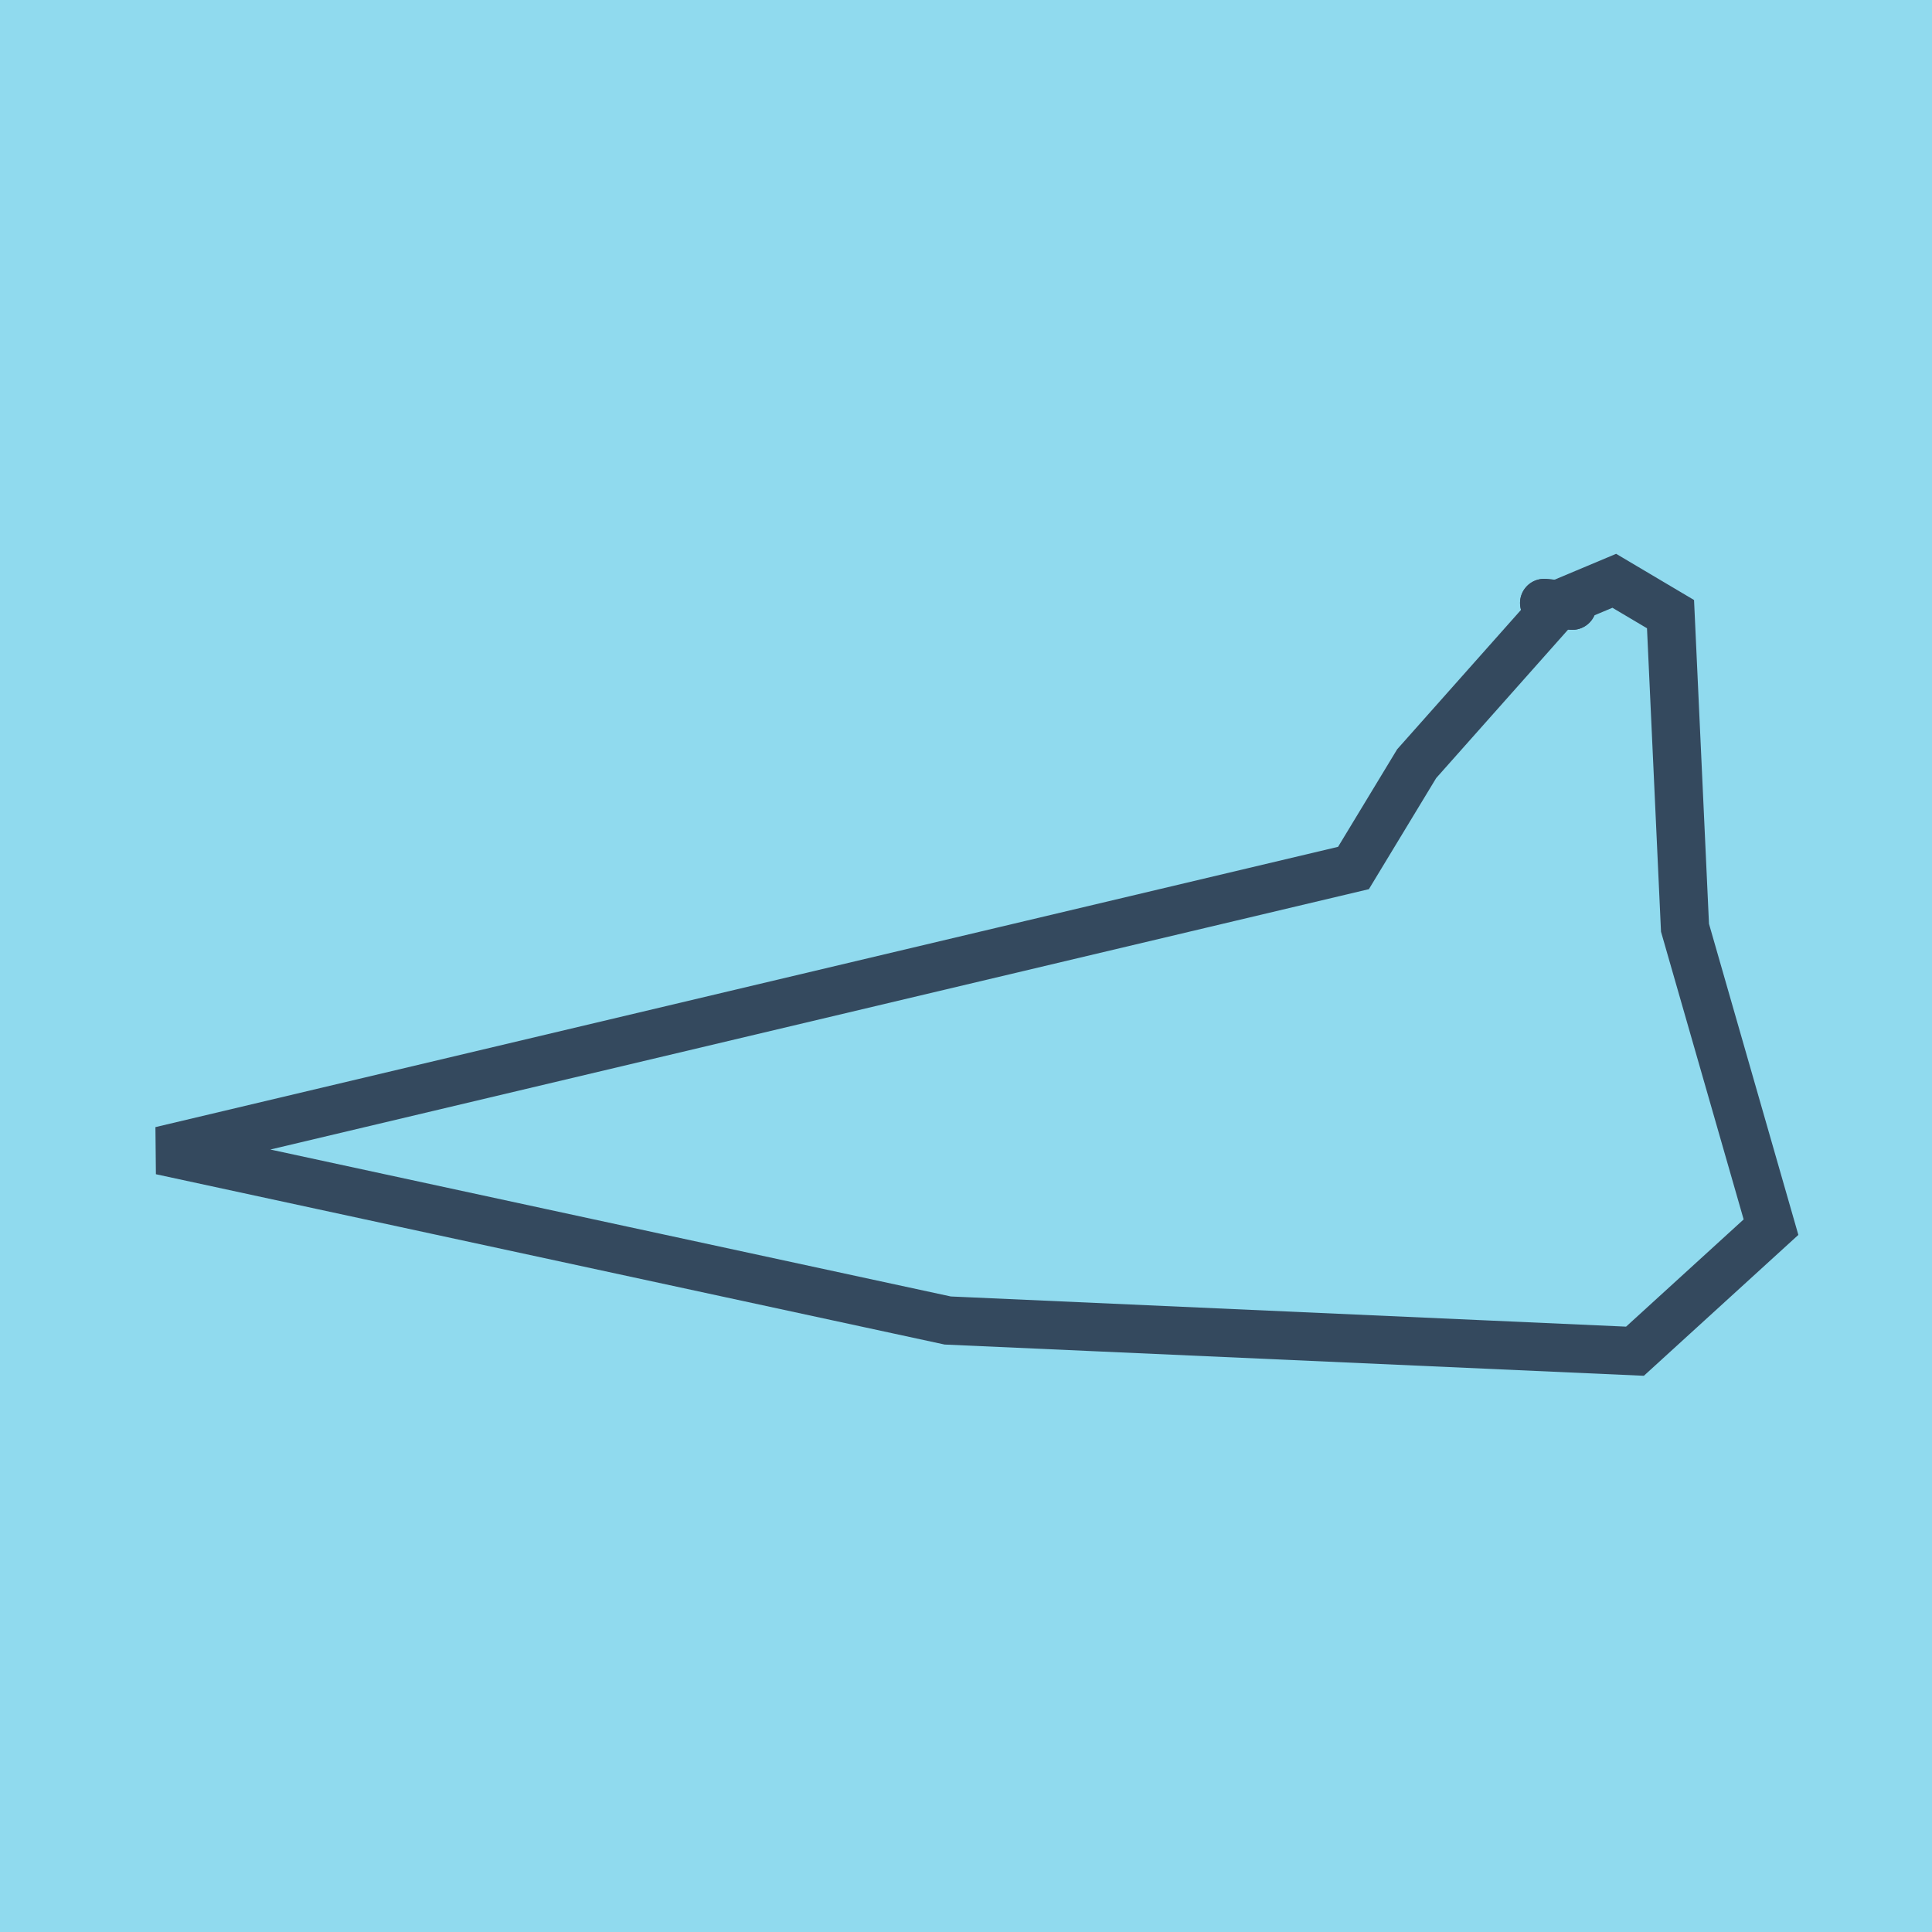
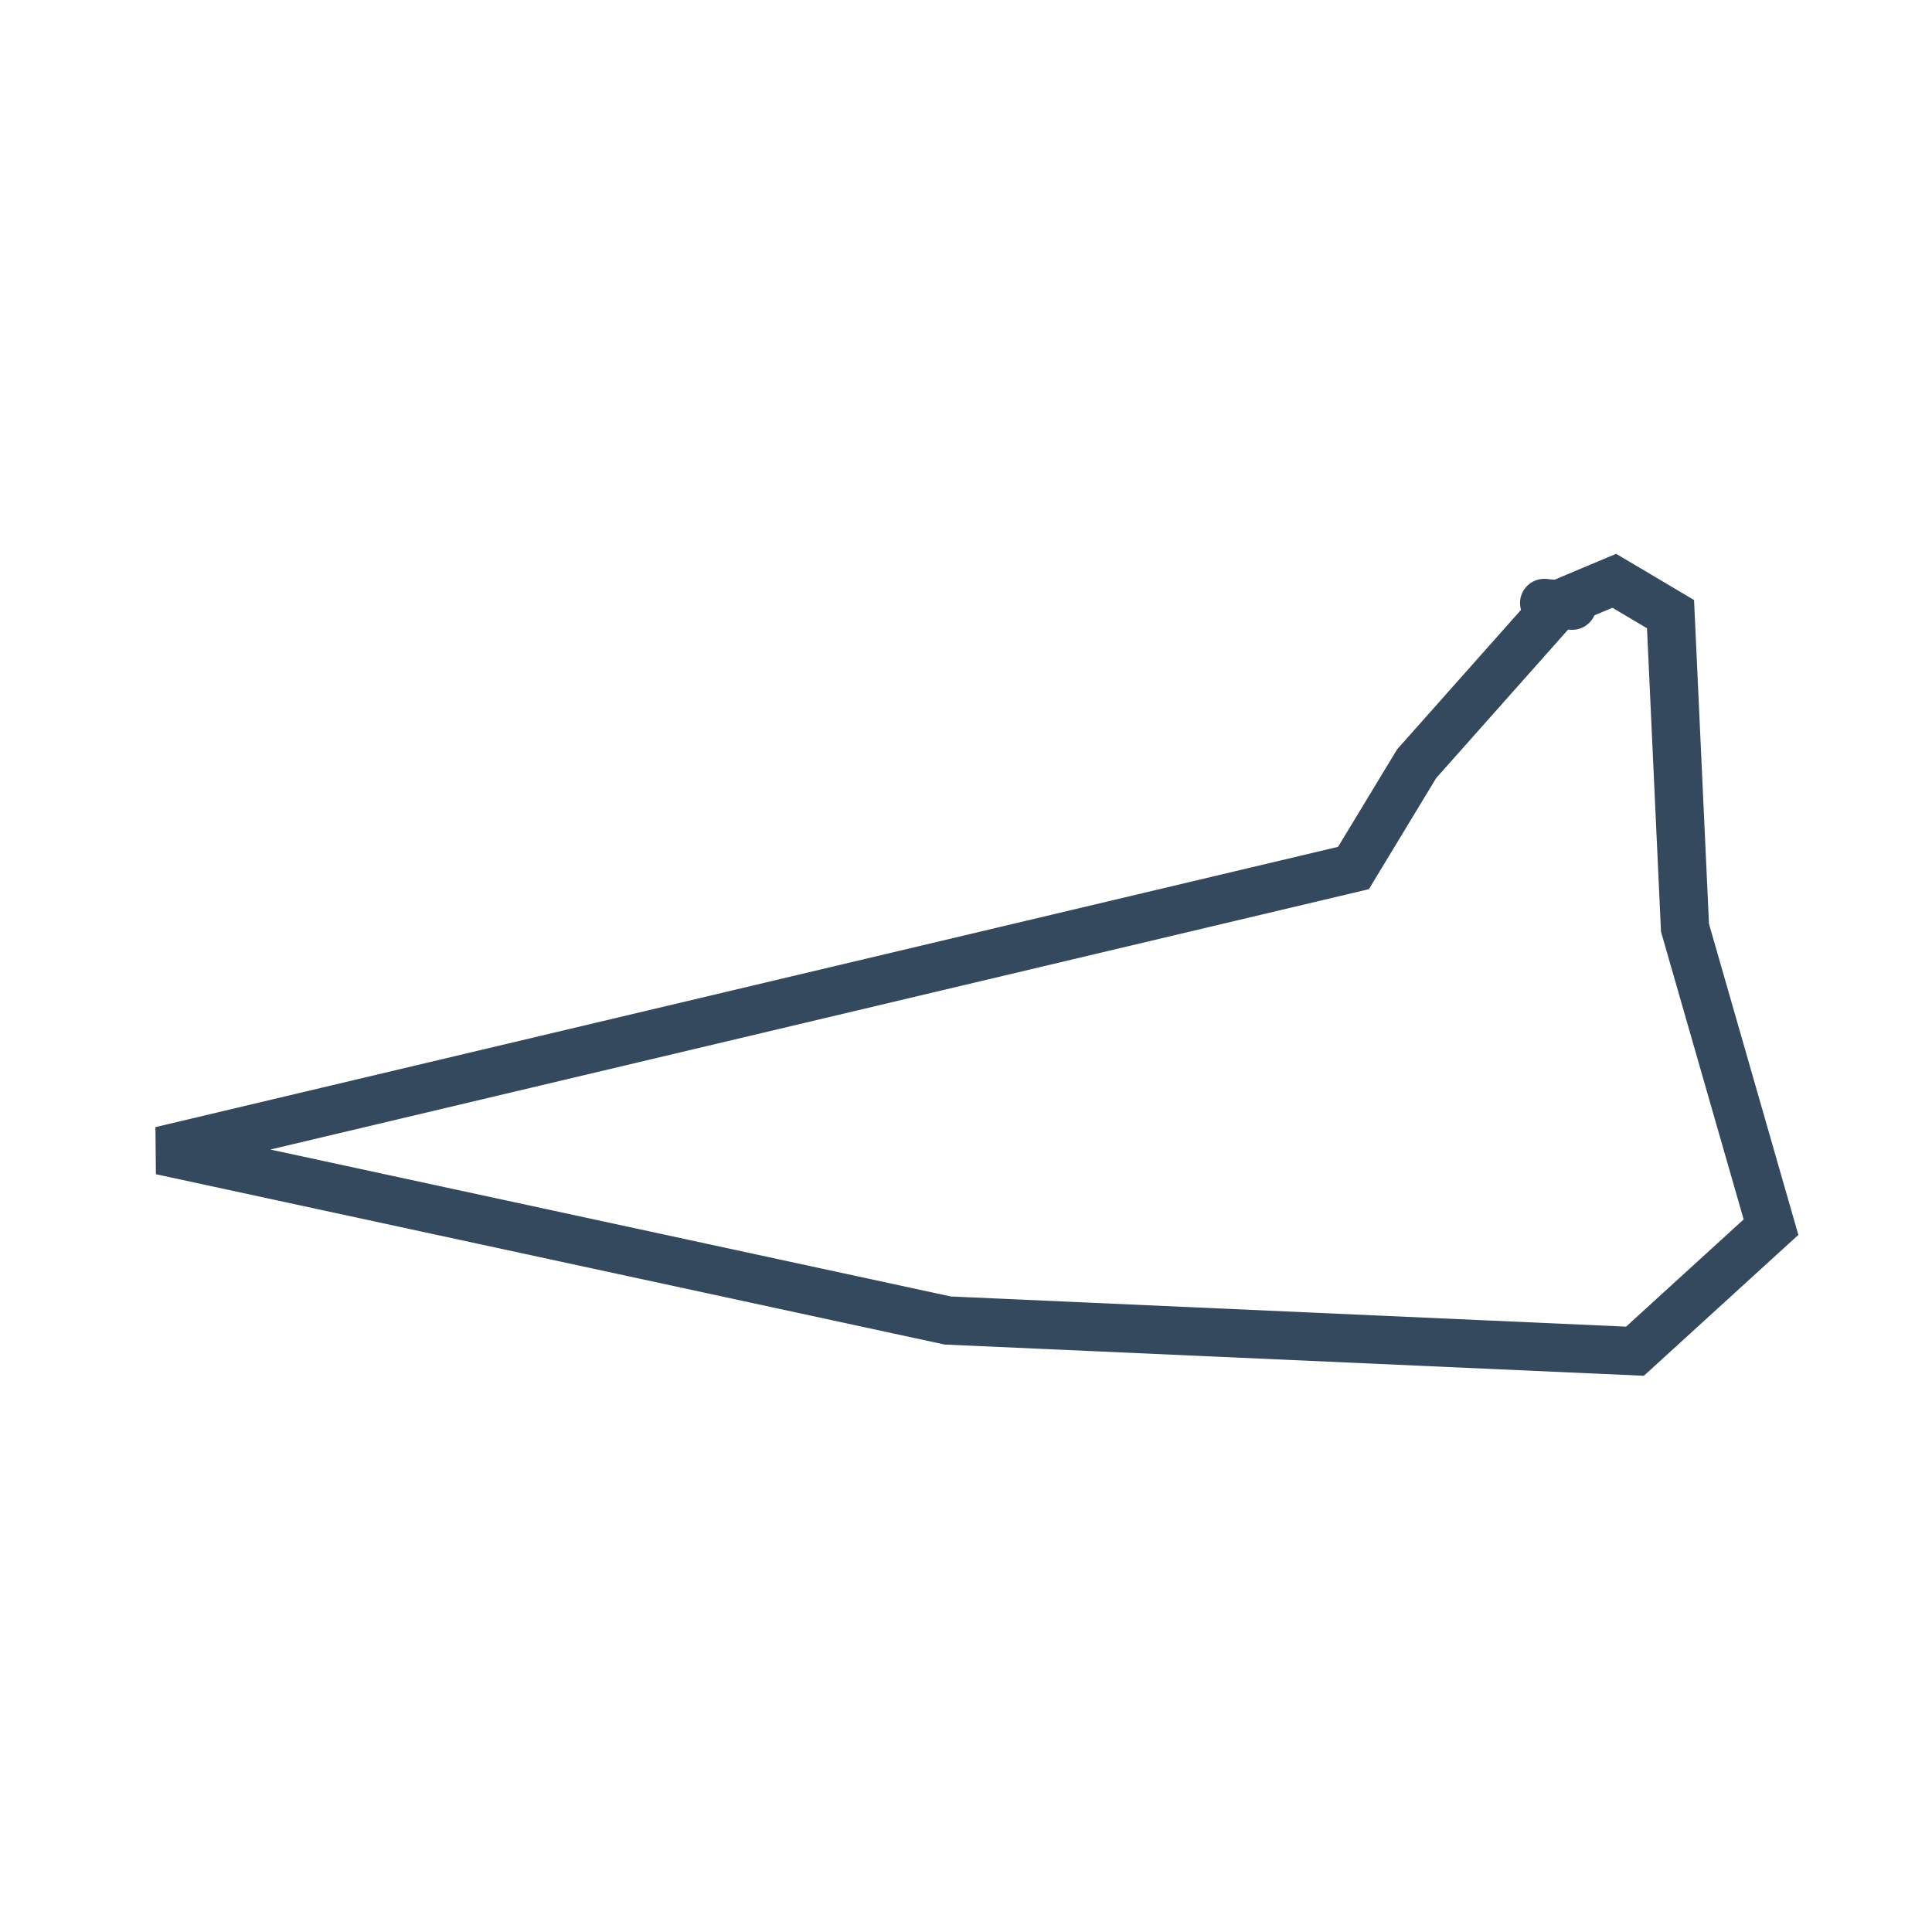
<svg xmlns="http://www.w3.org/2000/svg" viewBox="-10 -10 120 120" preserveAspectRatio="xMidYMid meet">
-   <path style="fill:#90daee" d="M-10-10h120v120H-10z" />
-   <polyline stroke-linecap="round" points="85.912,27.453 87.657,27.619 " style="fill:none;stroke:#34495e;stroke-width: 3px" />
  <polyline stroke-linecap="round" points="85.912,27.453 87.657,27.619 " style="fill:none;stroke:#34495e;stroke-width: 3px" />
  <polyline stroke-linecap="round" points="86.785,27.536 77.992,37.434 74.067,43.913 0,61.467 48.865,72.019 91.551,73.926 100,66.221 94.658,47.623 93.759,28.145 90.266,26.074 86.785,27.536 " style="fill:none;stroke:#34495e;stroke-width: 3px" />
</svg>